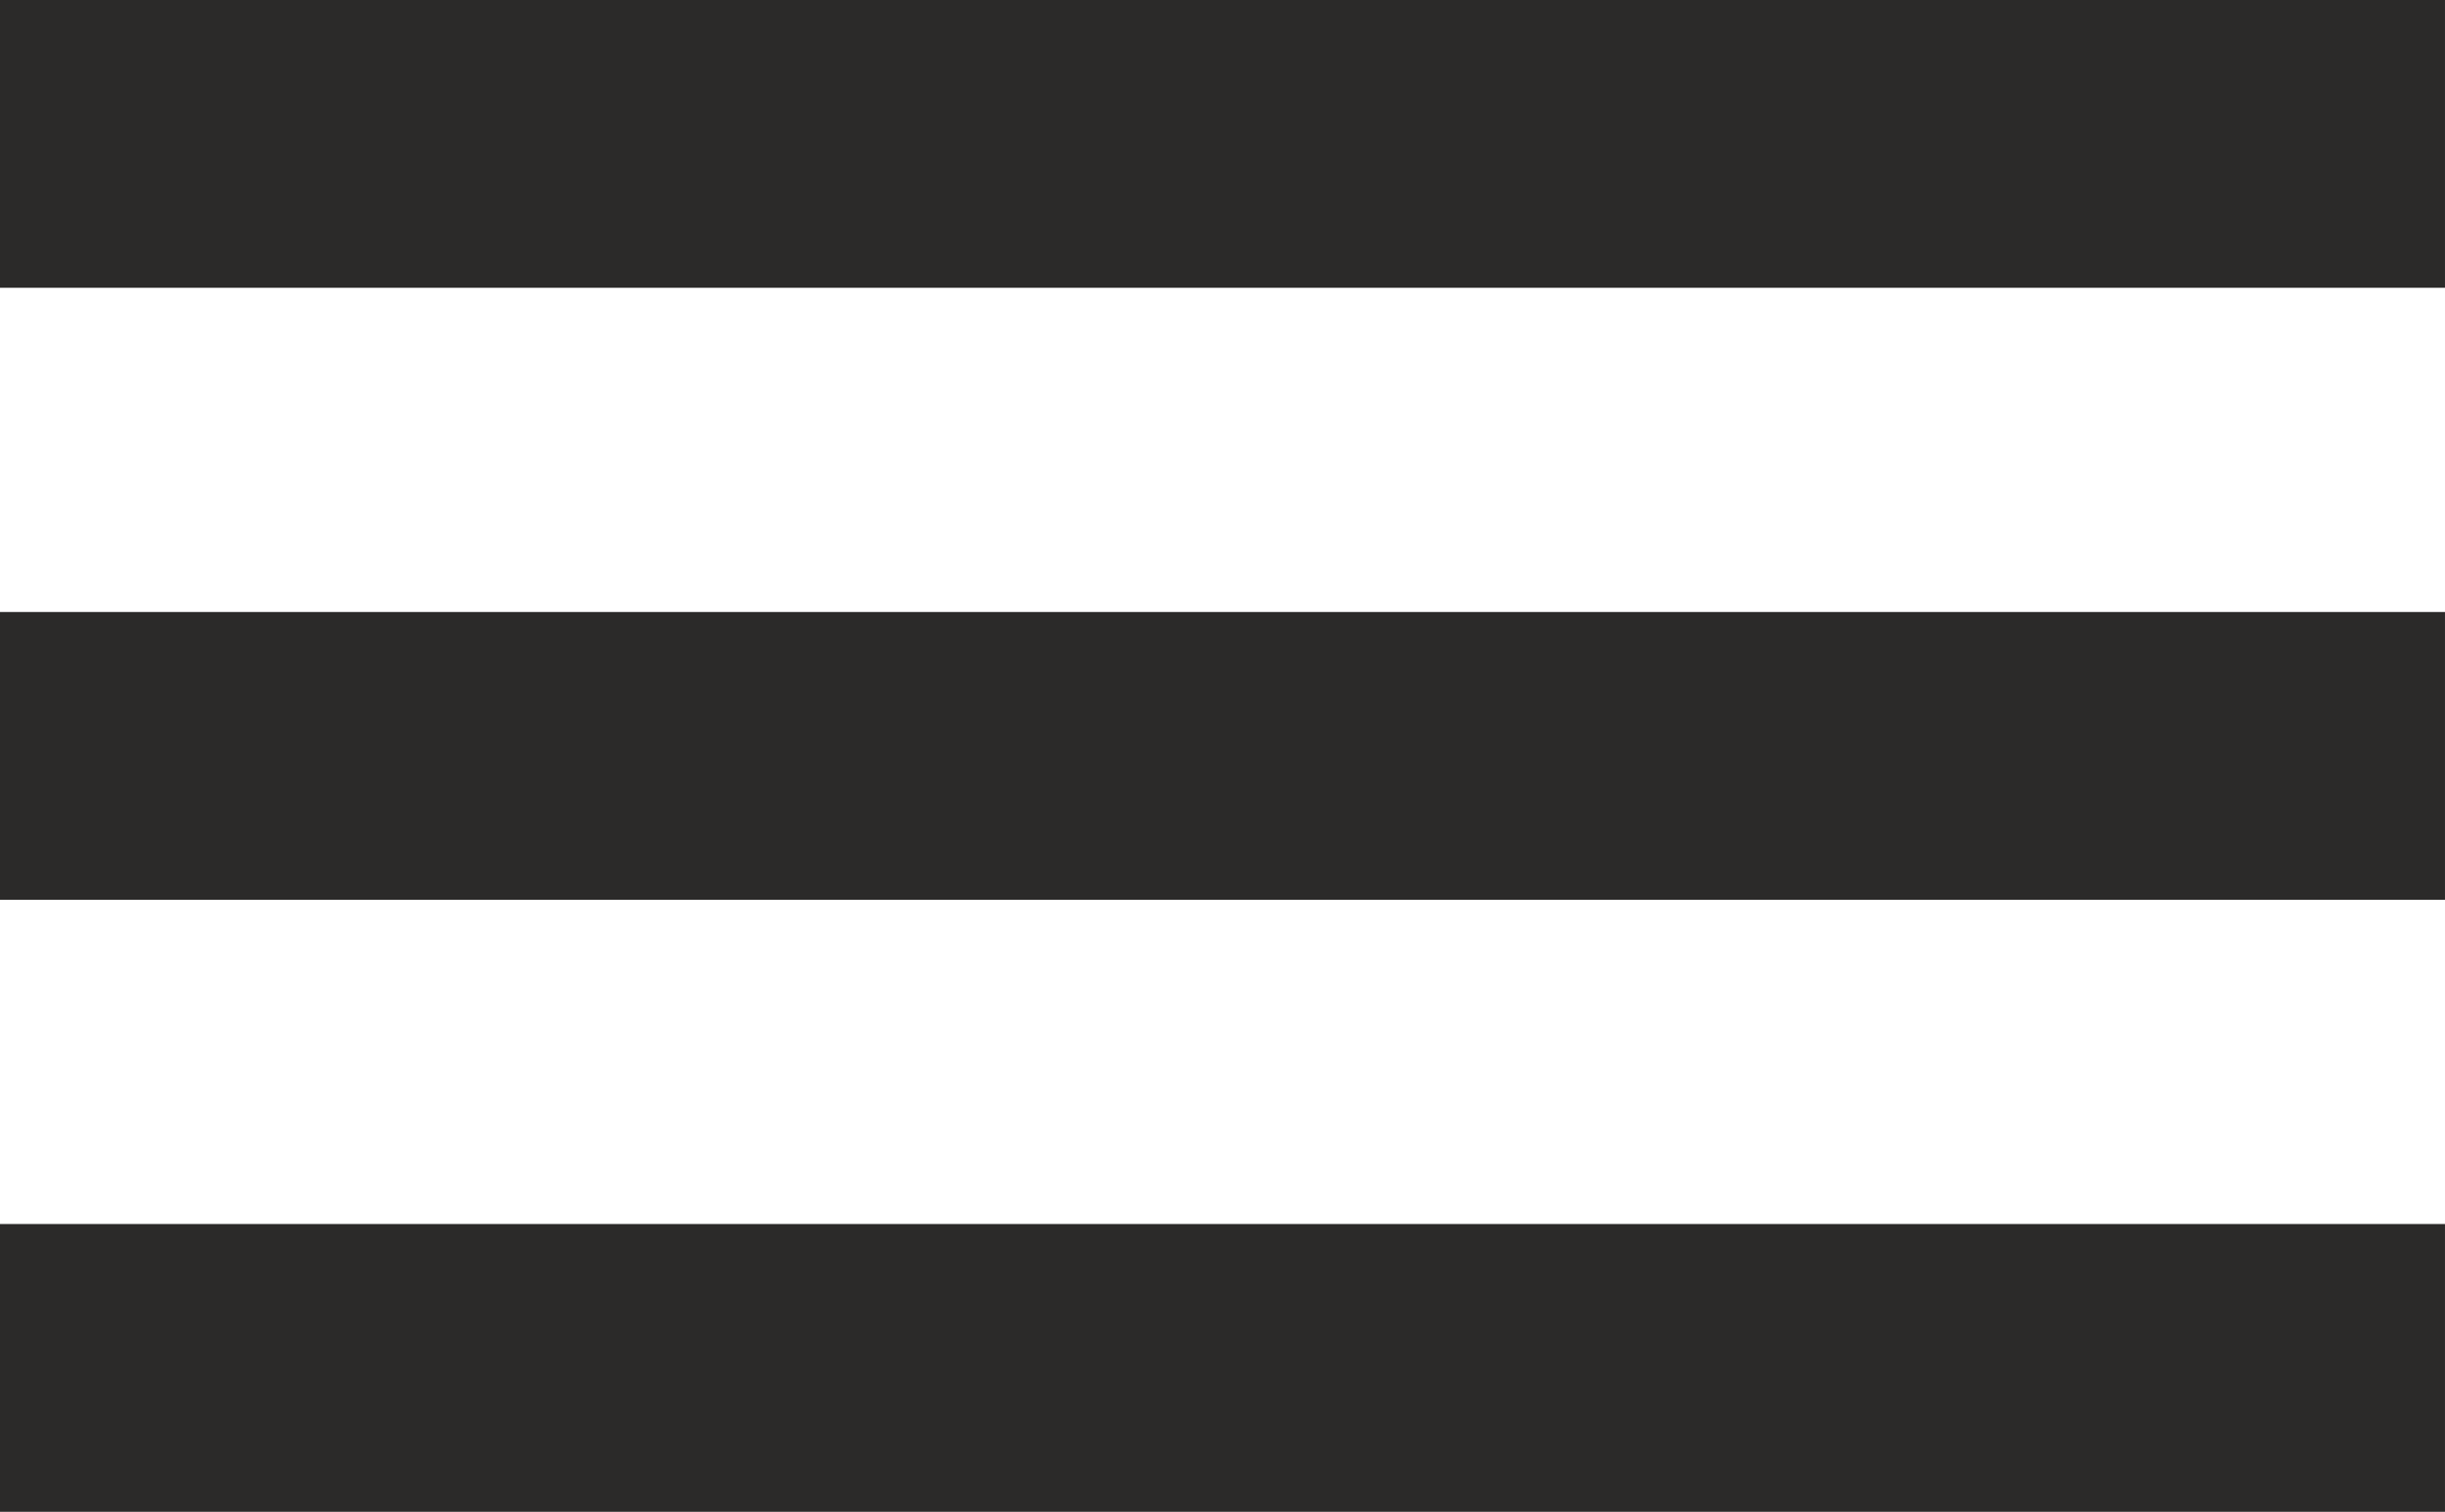
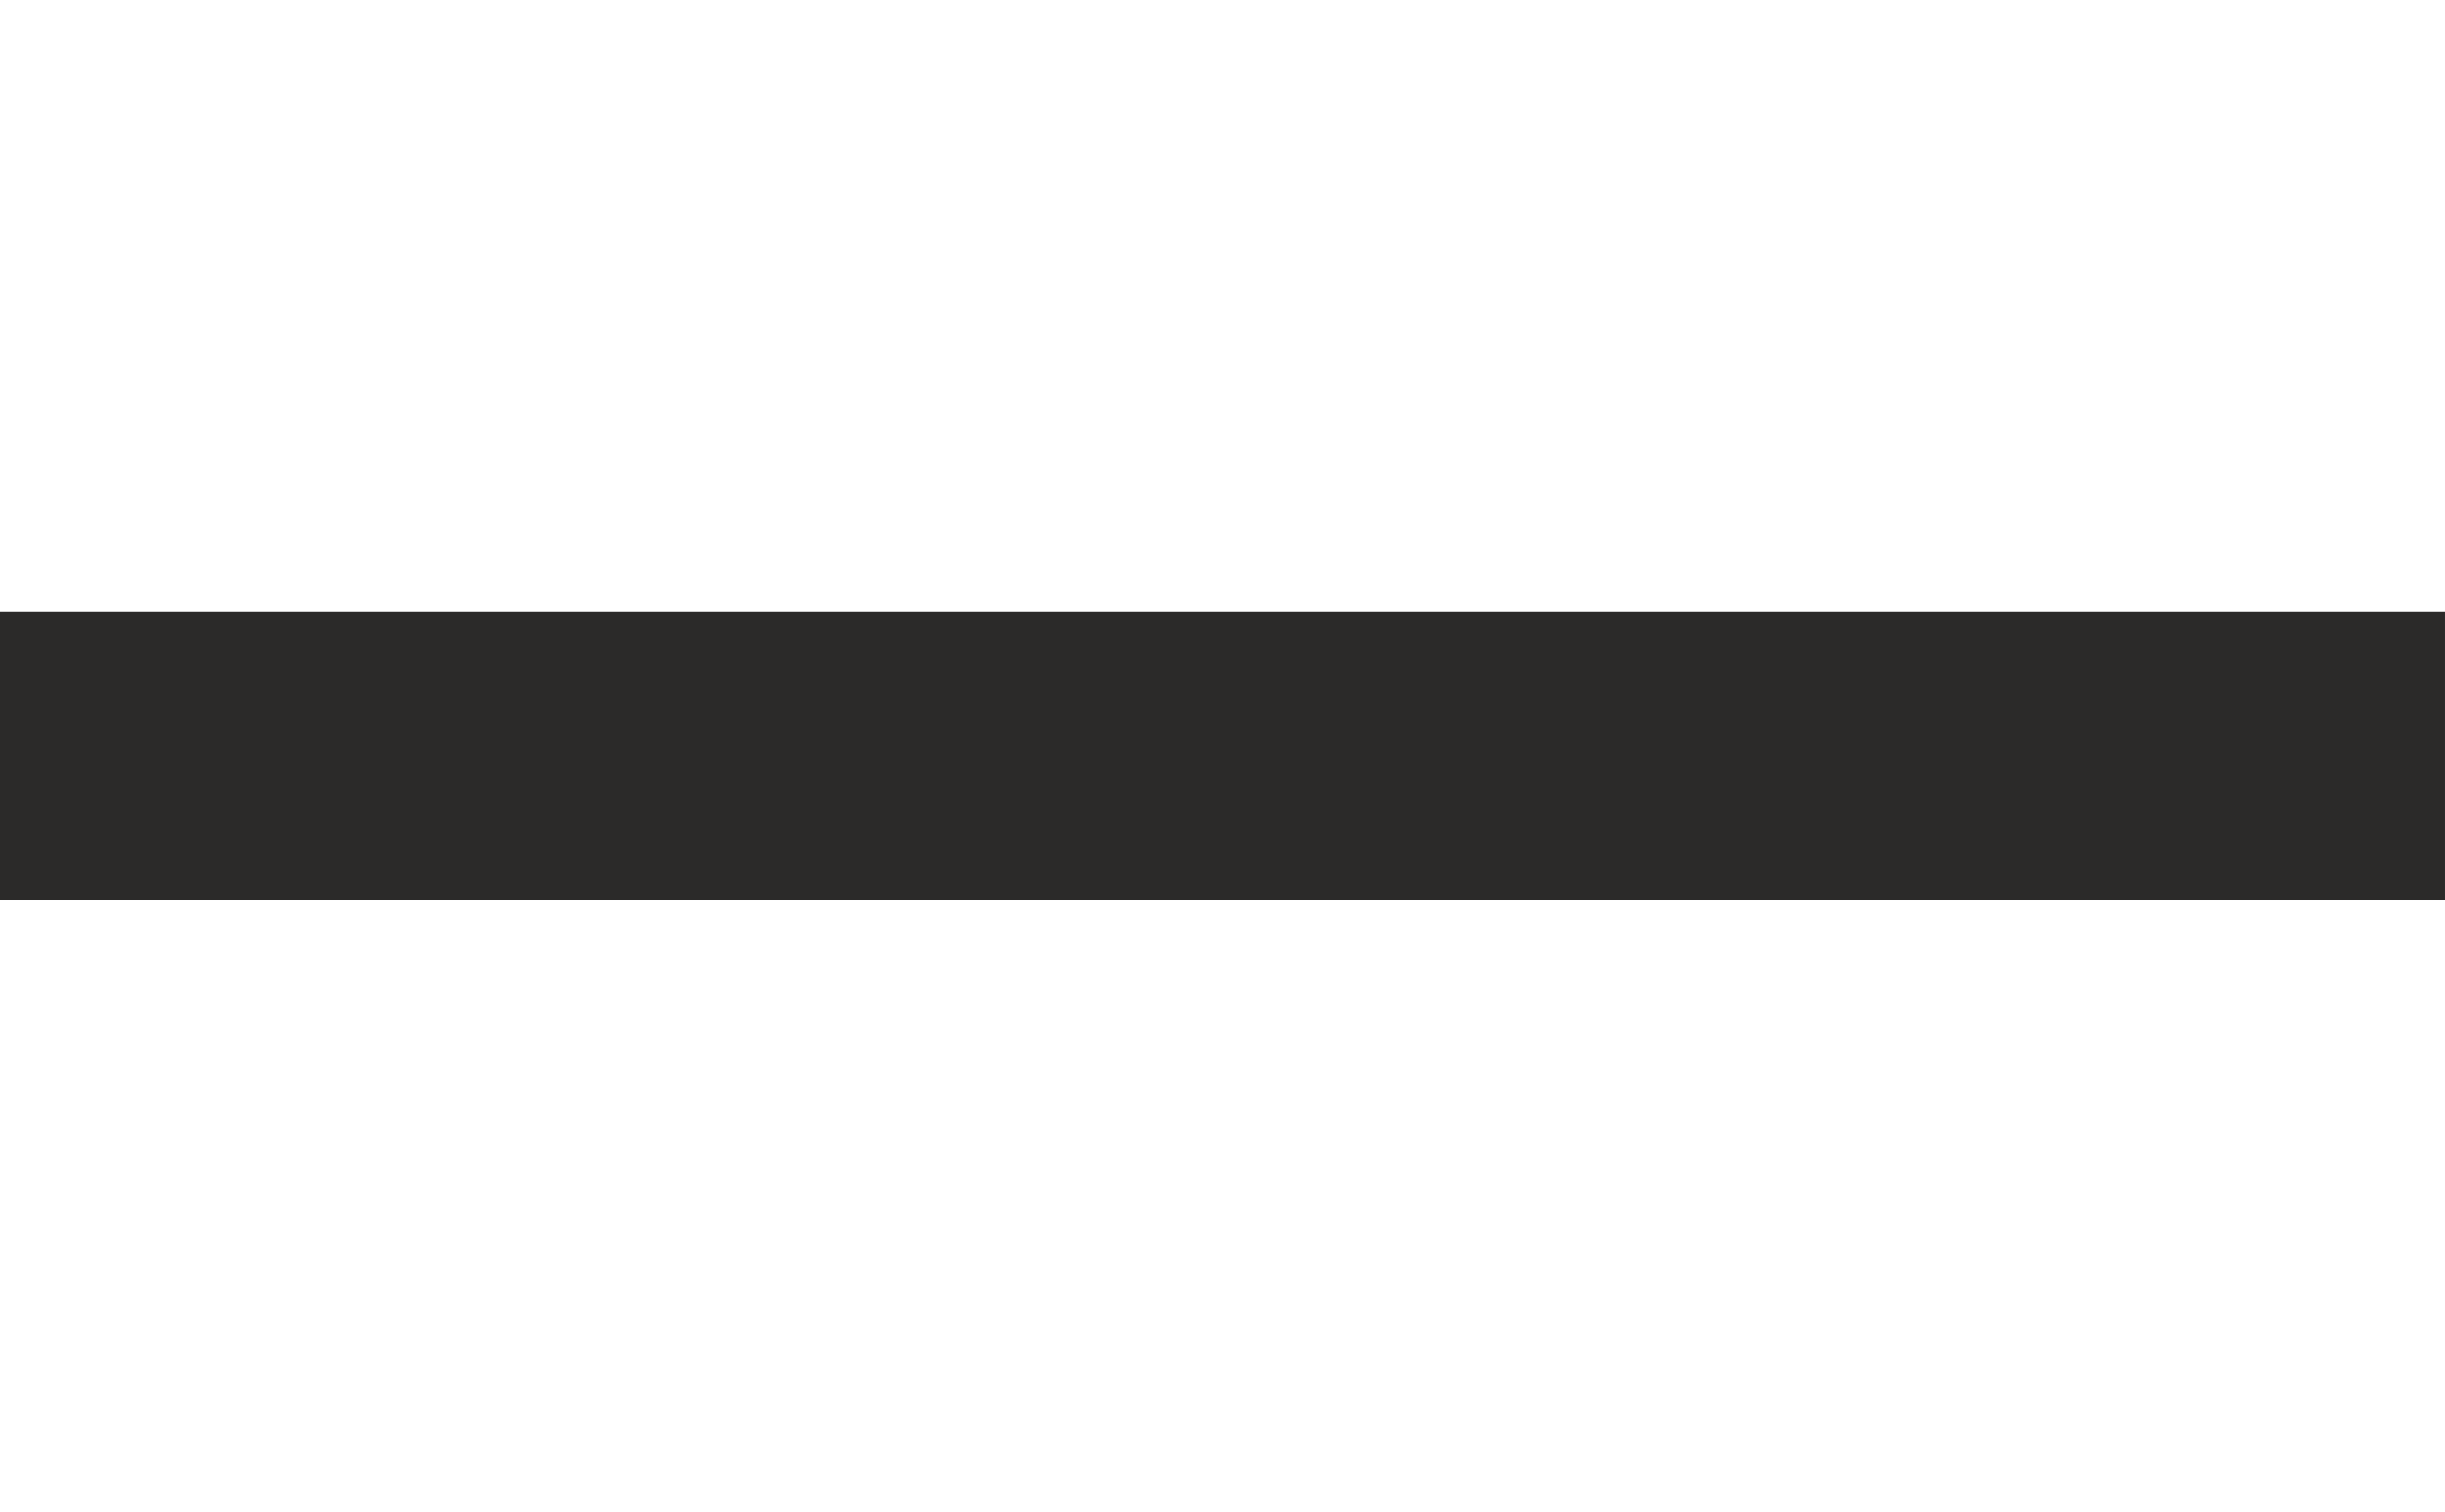
<svg xmlns="http://www.w3.org/2000/svg" xml:space="preserve" width="17.881mm" height="11.056mm" style="shape-rendering:geometricPrecision; text-rendering:geometricPrecision; image-rendering:optimizeQuality; fill-rule:evenodd; clip-rule:evenodd" viewBox="0 0 1788.16 1105.63">
  <defs>
    <style type="text/css">  .fil0 {fill:#2B2A29}  </style>
  </defs>
  <g id="Слой_x0020_1">
-     <rect class="fil0" x="-0.01" y="895.17" width="1788.16" height="210.46" />
    <rect class="fil0" x="-0.01" y="447.58" width="1788.16" height="210.46" />
-     <rect class="fil0" x="-0.01" width="1788.16" height="210.46" />
  </g>
</svg>